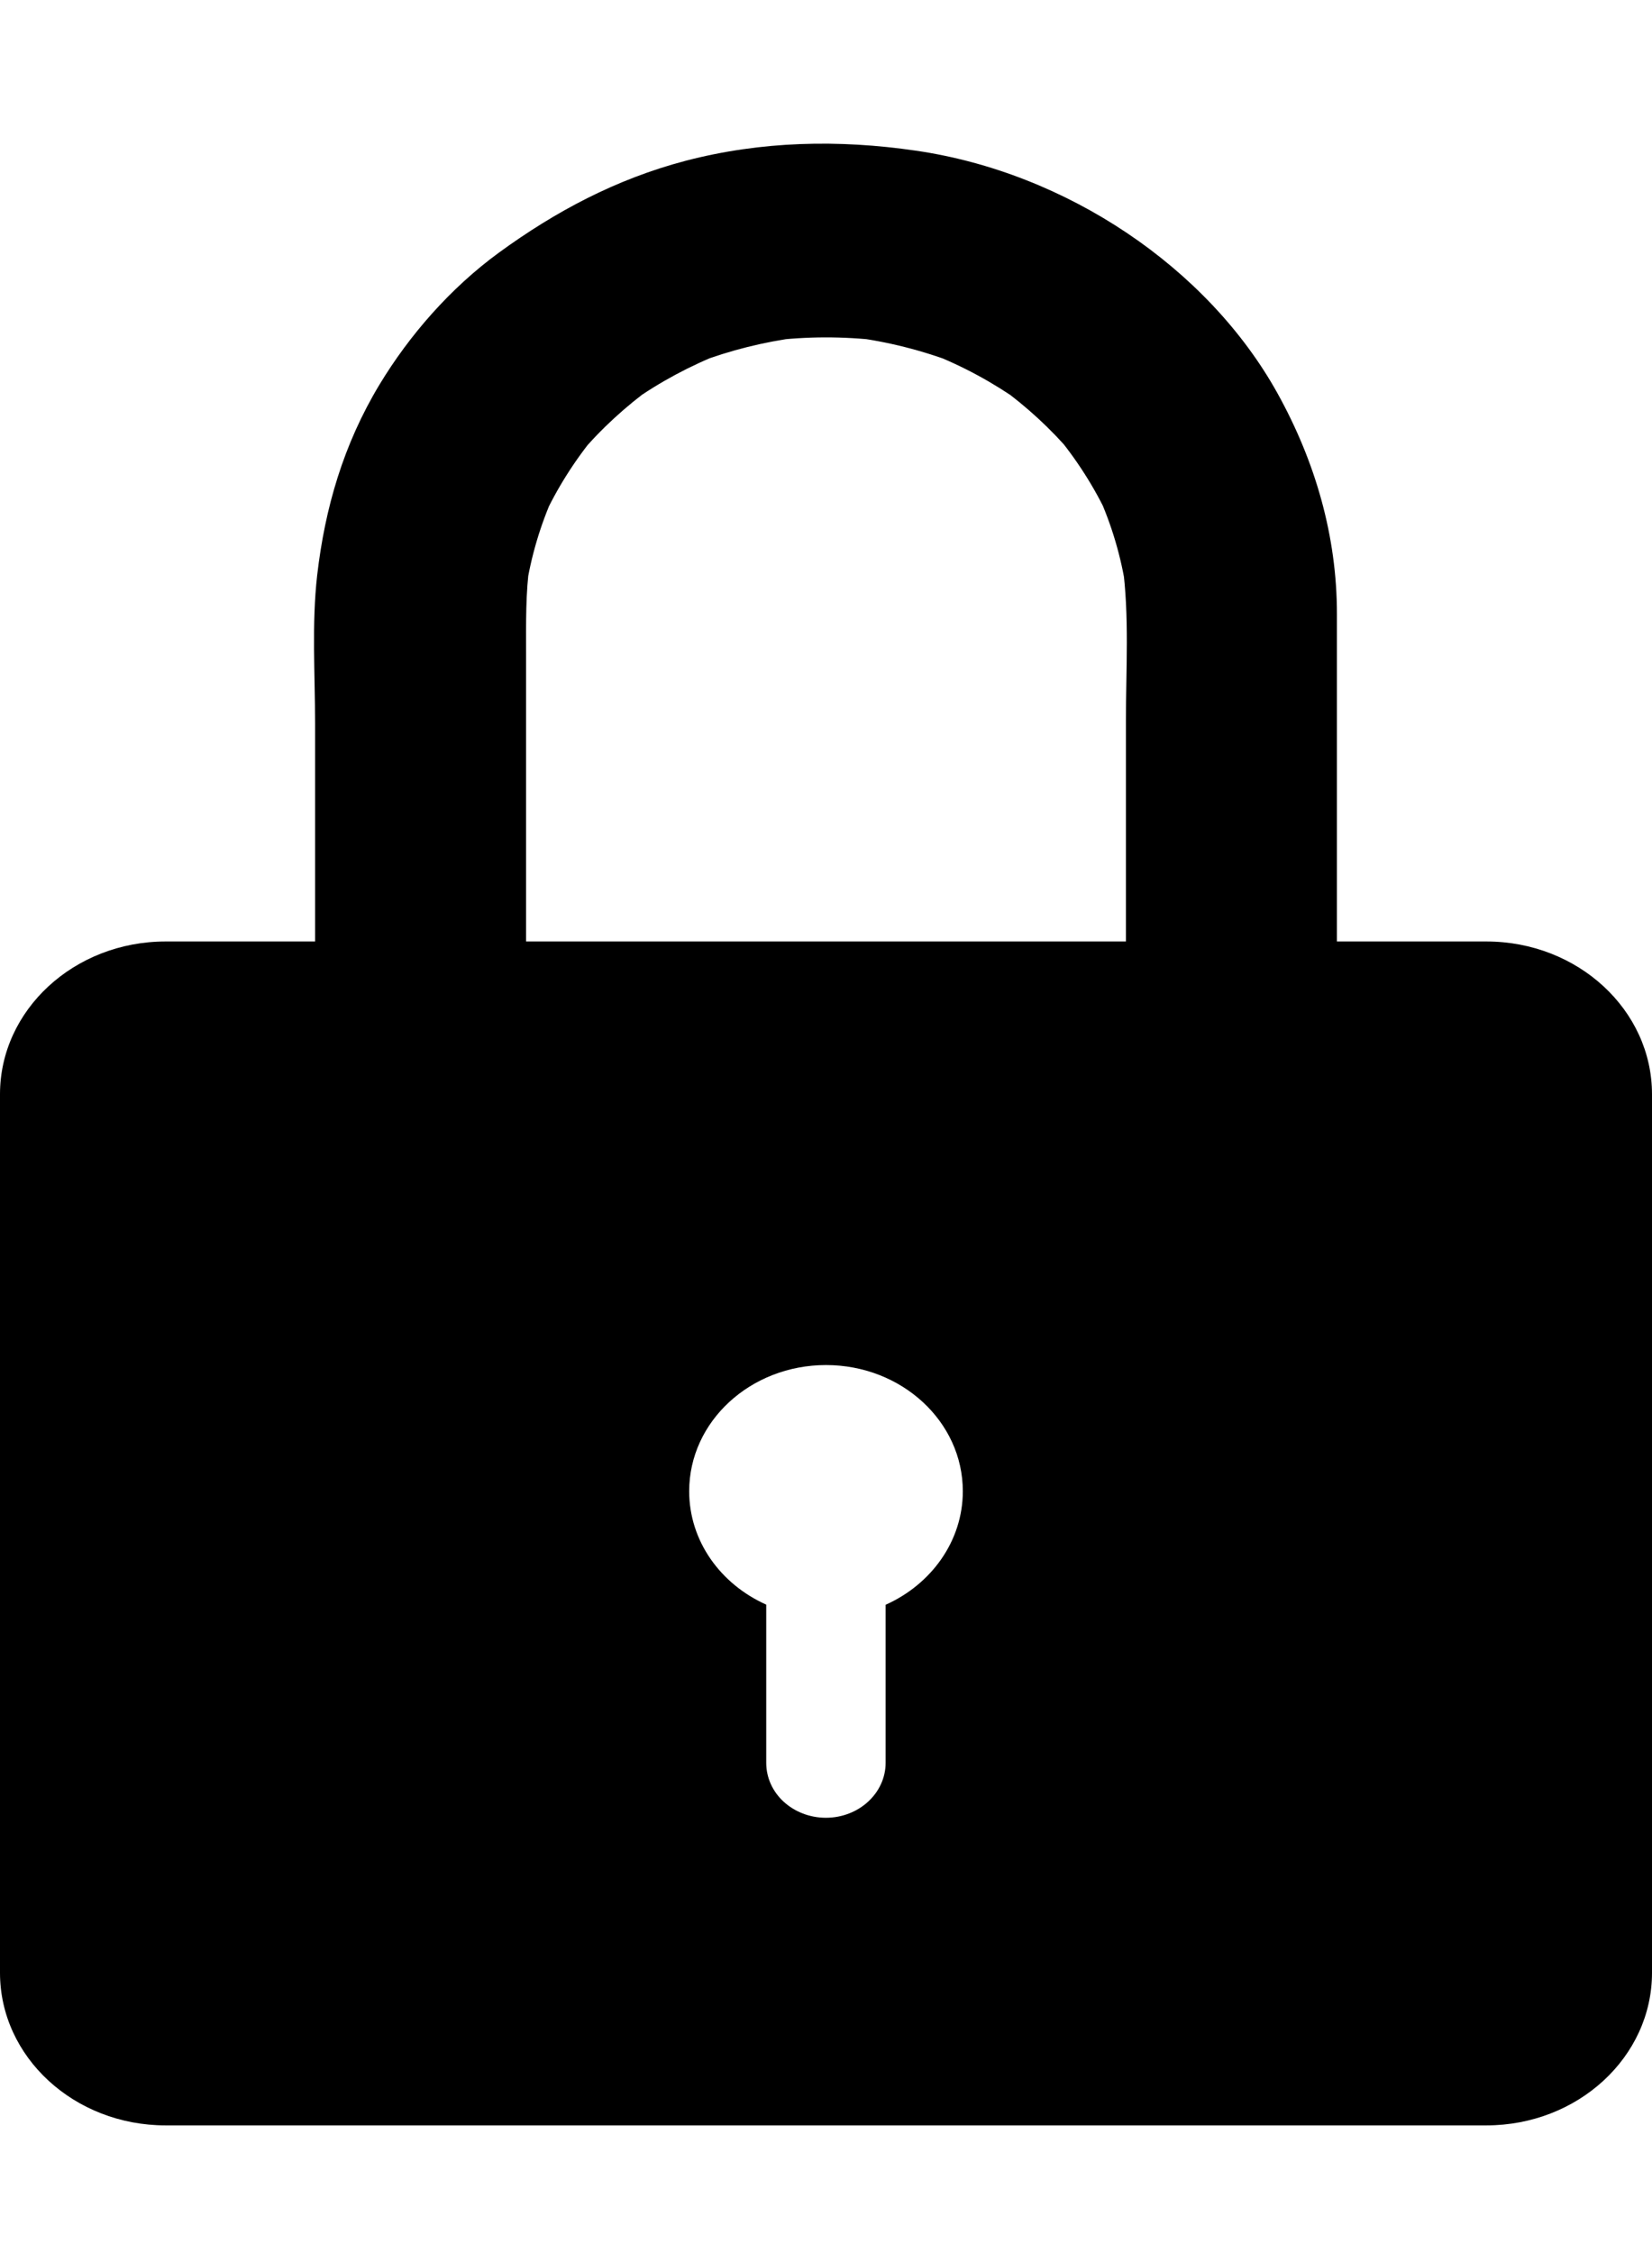
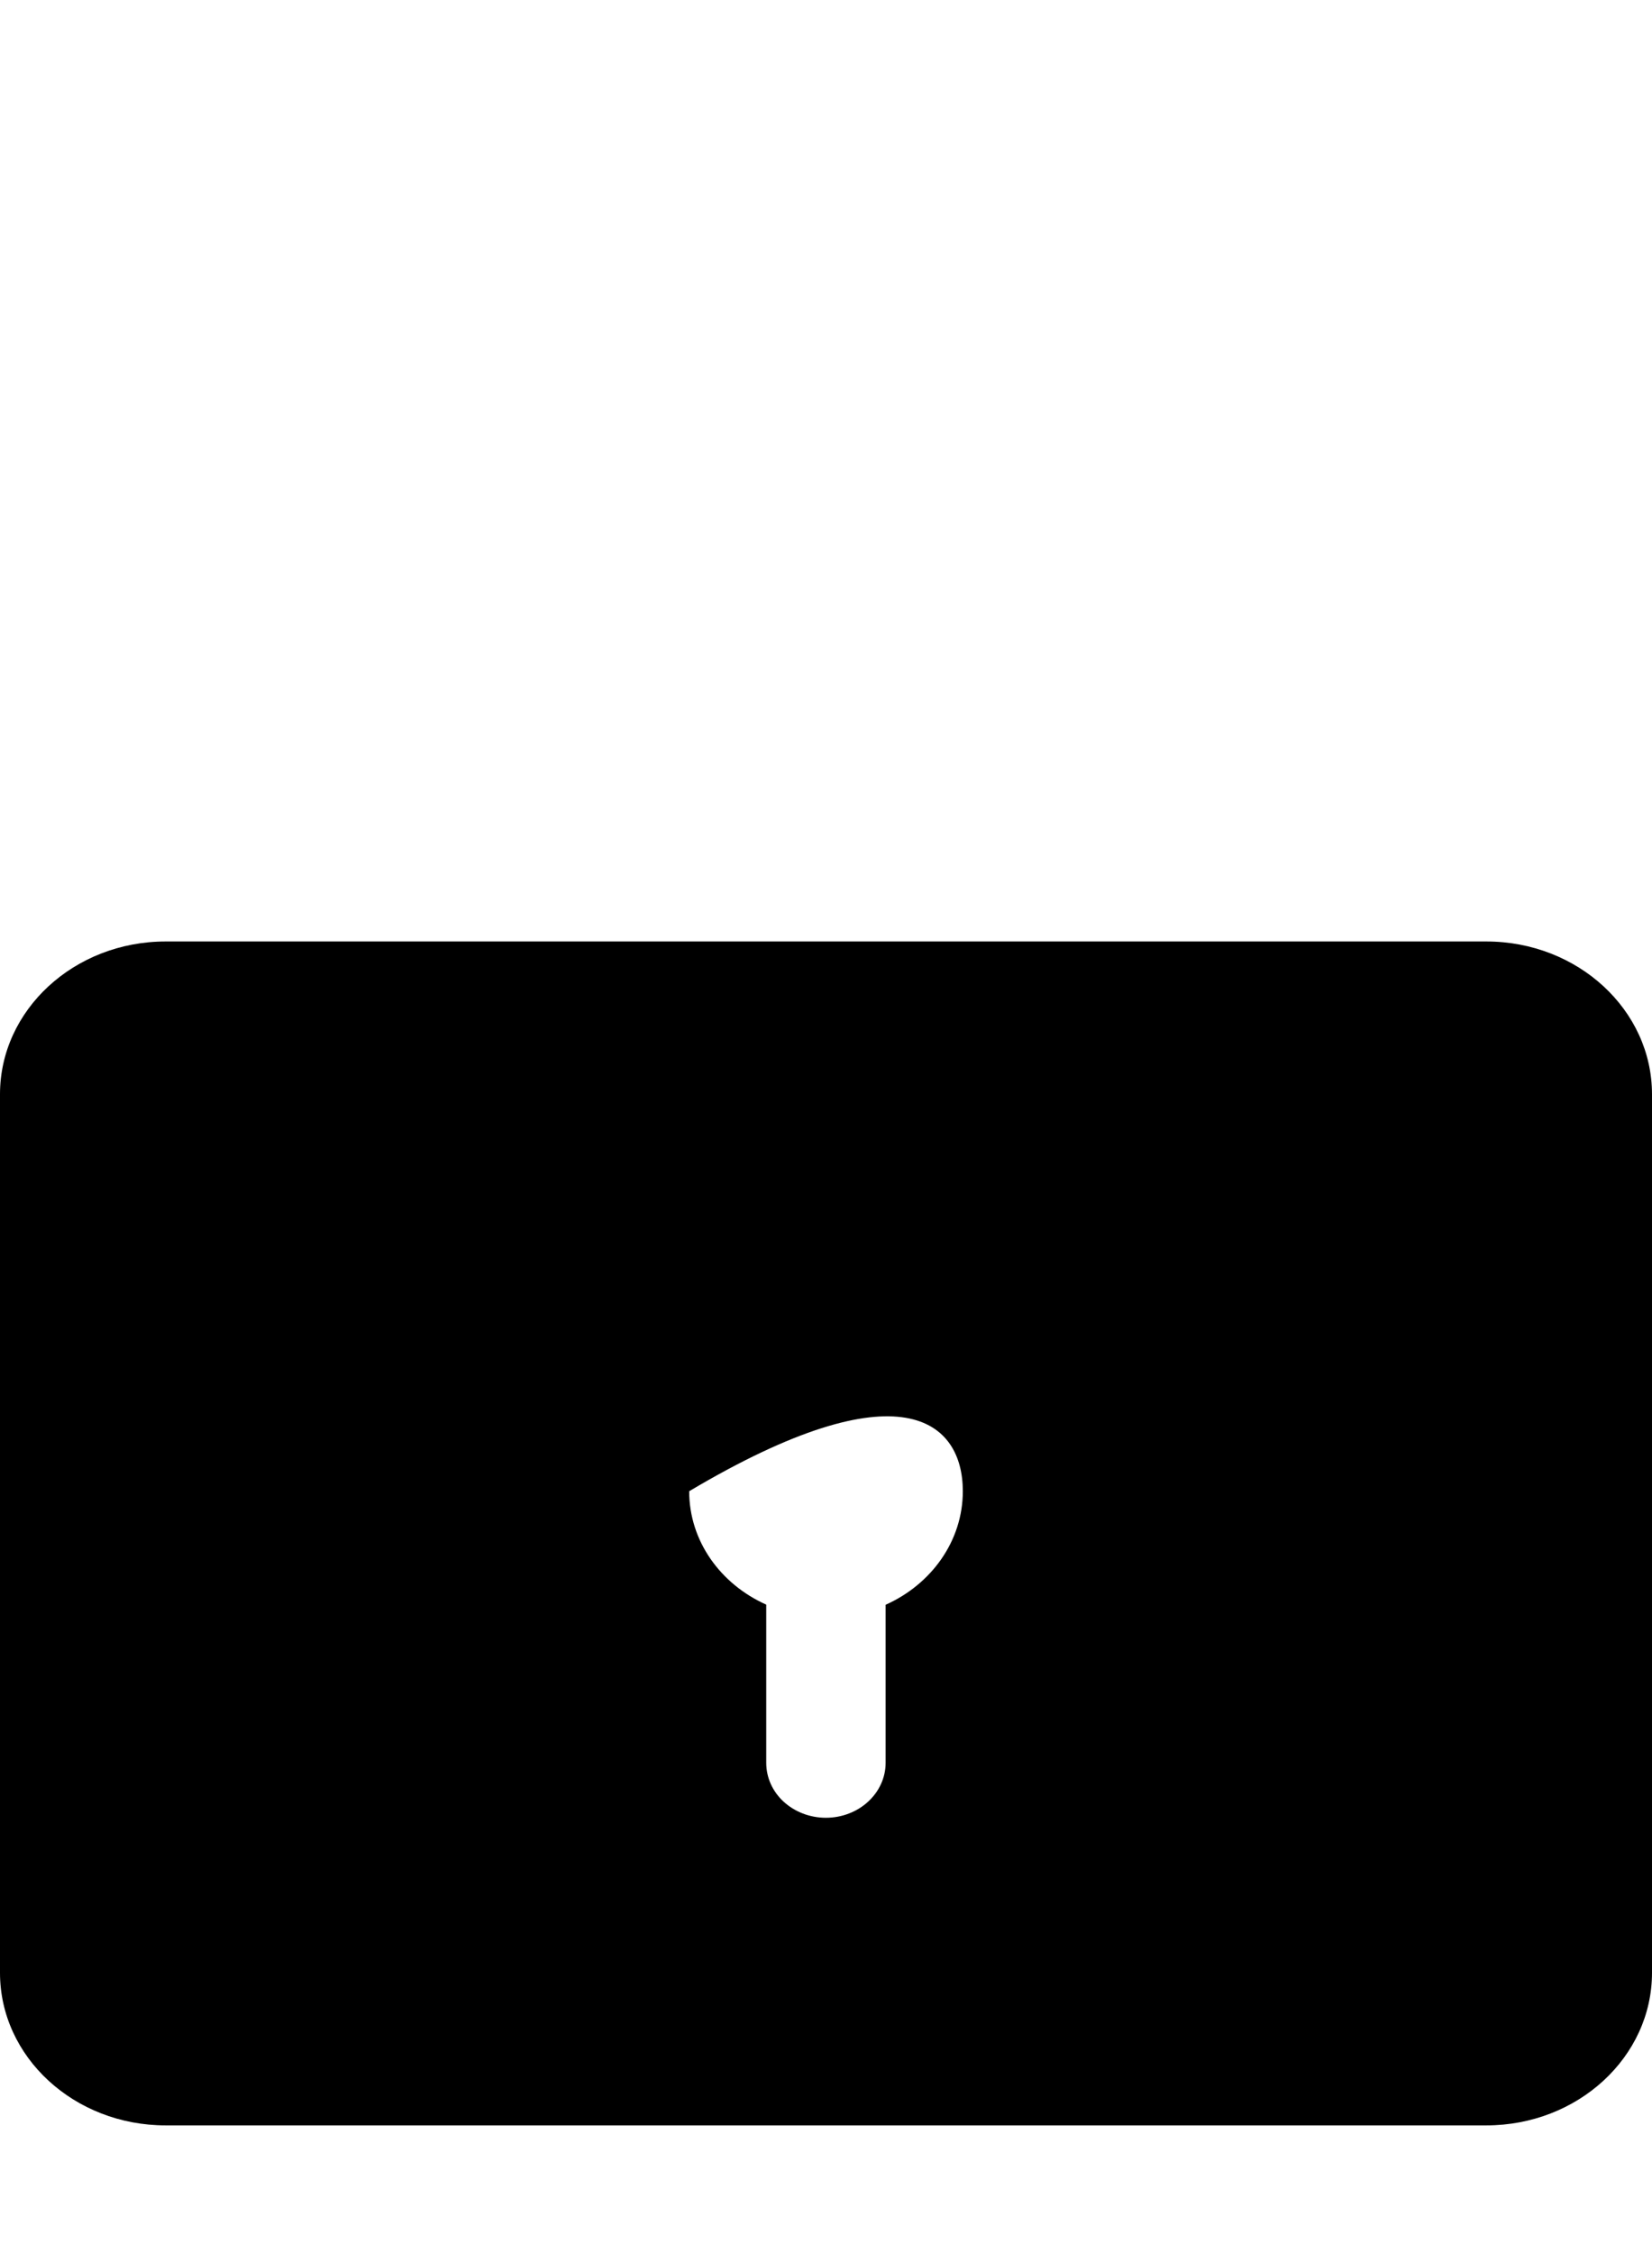
<svg xmlns="http://www.w3.org/2000/svg" width="11" height="15" viewBox="0 0 11 15" fill="none">
-   <path d="M9.897 6.268H1.103C0.494 6.268 0 6.724 0 7.285V13.134C0 13.695 0.494 14.15 1.103 14.15H9.897C10.506 14.15 11 13.695 11 13.134V7.285C11 6.724 10.506 6.268 9.897 6.268ZM5.897 10.684V11.736C5.897 11.938 5.719 12.102 5.499 12.102C5.39 12.102 5.29 12.061 5.218 11.995C5.146 11.929 5.102 11.837 5.102 11.736V10.683C4.798 10.547 4.589 10.26 4.589 9.928C4.589 9.464 4.997 9.088 5.5 9.088C6.003 9.088 6.411 9.464 6.411 9.928C6.411 10.26 6.201 10.548 5.897 10.684Z" fill="black" />
-   <path d="M3.503 6.649C3.503 5.884 3.503 5.118 3.503 4.353C3.503 4.149 3.499 3.947 3.528 3.745C3.52 3.802 3.512 3.86 3.503 3.917C3.536 3.705 3.597 3.498 3.686 3.299C3.662 3.351 3.639 3.402 3.615 3.454C3.707 3.254 3.825 3.067 3.967 2.895C3.931 2.939 3.894 2.983 3.858 3.026C4.001 2.856 4.166 2.705 4.35 2.572C4.303 2.606 4.255 2.64 4.208 2.674C4.395 2.542 4.598 2.433 4.814 2.349C4.758 2.371 4.702 2.392 4.646 2.414C4.862 2.332 5.086 2.276 5.317 2.246C5.255 2.254 5.192 2.261 5.13 2.269C5.372 2.239 5.615 2.239 5.857 2.267C5.795 2.26 5.733 2.252 5.671 2.244C5.91 2.274 6.142 2.333 6.364 2.418C6.308 2.396 6.252 2.375 6.196 2.353C6.413 2.438 6.615 2.548 6.802 2.681C6.755 2.647 6.707 2.613 6.66 2.579C6.837 2.708 6.996 2.854 7.135 3.017C7.098 2.974 7.062 2.93 7.025 2.886C7.169 3.058 7.288 3.245 7.381 3.444C7.357 3.393 7.334 3.341 7.31 3.29C7.403 3.495 7.466 3.709 7.499 3.929C7.49 3.872 7.482 3.814 7.474 3.757C7.521 4.1 7.497 4.456 7.497 4.801C7.497 5.282 7.497 5.762 7.497 6.243C7.497 6.378 7.497 6.514 7.497 6.649C7.497 7.002 7.817 7.296 8.2 7.296C8.583 7.296 8.902 7.002 8.902 6.649C8.902 5.884 8.902 5.118 8.902 4.353C8.902 4.264 8.902 4.175 8.902 4.086C8.902 3.571 8.759 3.073 8.505 2.616C8.041 1.782 7.103 1.149 6.098 1.003C5.584 0.928 5.07 0.939 4.567 1.07C4.102 1.192 3.698 1.408 3.322 1.682C2.999 1.918 2.726 2.231 2.526 2.562C2.287 2.959 2.164 3.381 2.112 3.829C2.075 4.153 2.098 4.49 2.098 4.815C2.098 5.295 2.098 5.775 2.098 6.254C2.098 6.386 2.098 6.518 2.098 6.649C2.098 7.002 2.418 7.296 2.801 7.296C3.184 7.296 3.503 7.002 3.503 6.649Z" fill="black" />
+   <path d="M9.897 6.268H1.103C0.494 6.268 0 6.724 0 7.285V13.134C0 13.695 0.494 14.15 1.103 14.15H9.897C10.506 14.15 11 13.695 11 13.134V7.285C11 6.724 10.506 6.268 9.897 6.268ZM5.897 10.684V11.736C5.897 11.938 5.719 12.102 5.499 12.102C5.39 12.102 5.29 12.061 5.218 11.995C5.146 11.929 5.102 11.837 5.102 11.736V10.683C4.798 10.547 4.589 10.26 4.589 9.928C6.003 9.088 6.411 9.464 6.411 9.928C6.411 10.26 6.201 10.548 5.897 10.684Z" fill="black" />
</svg>